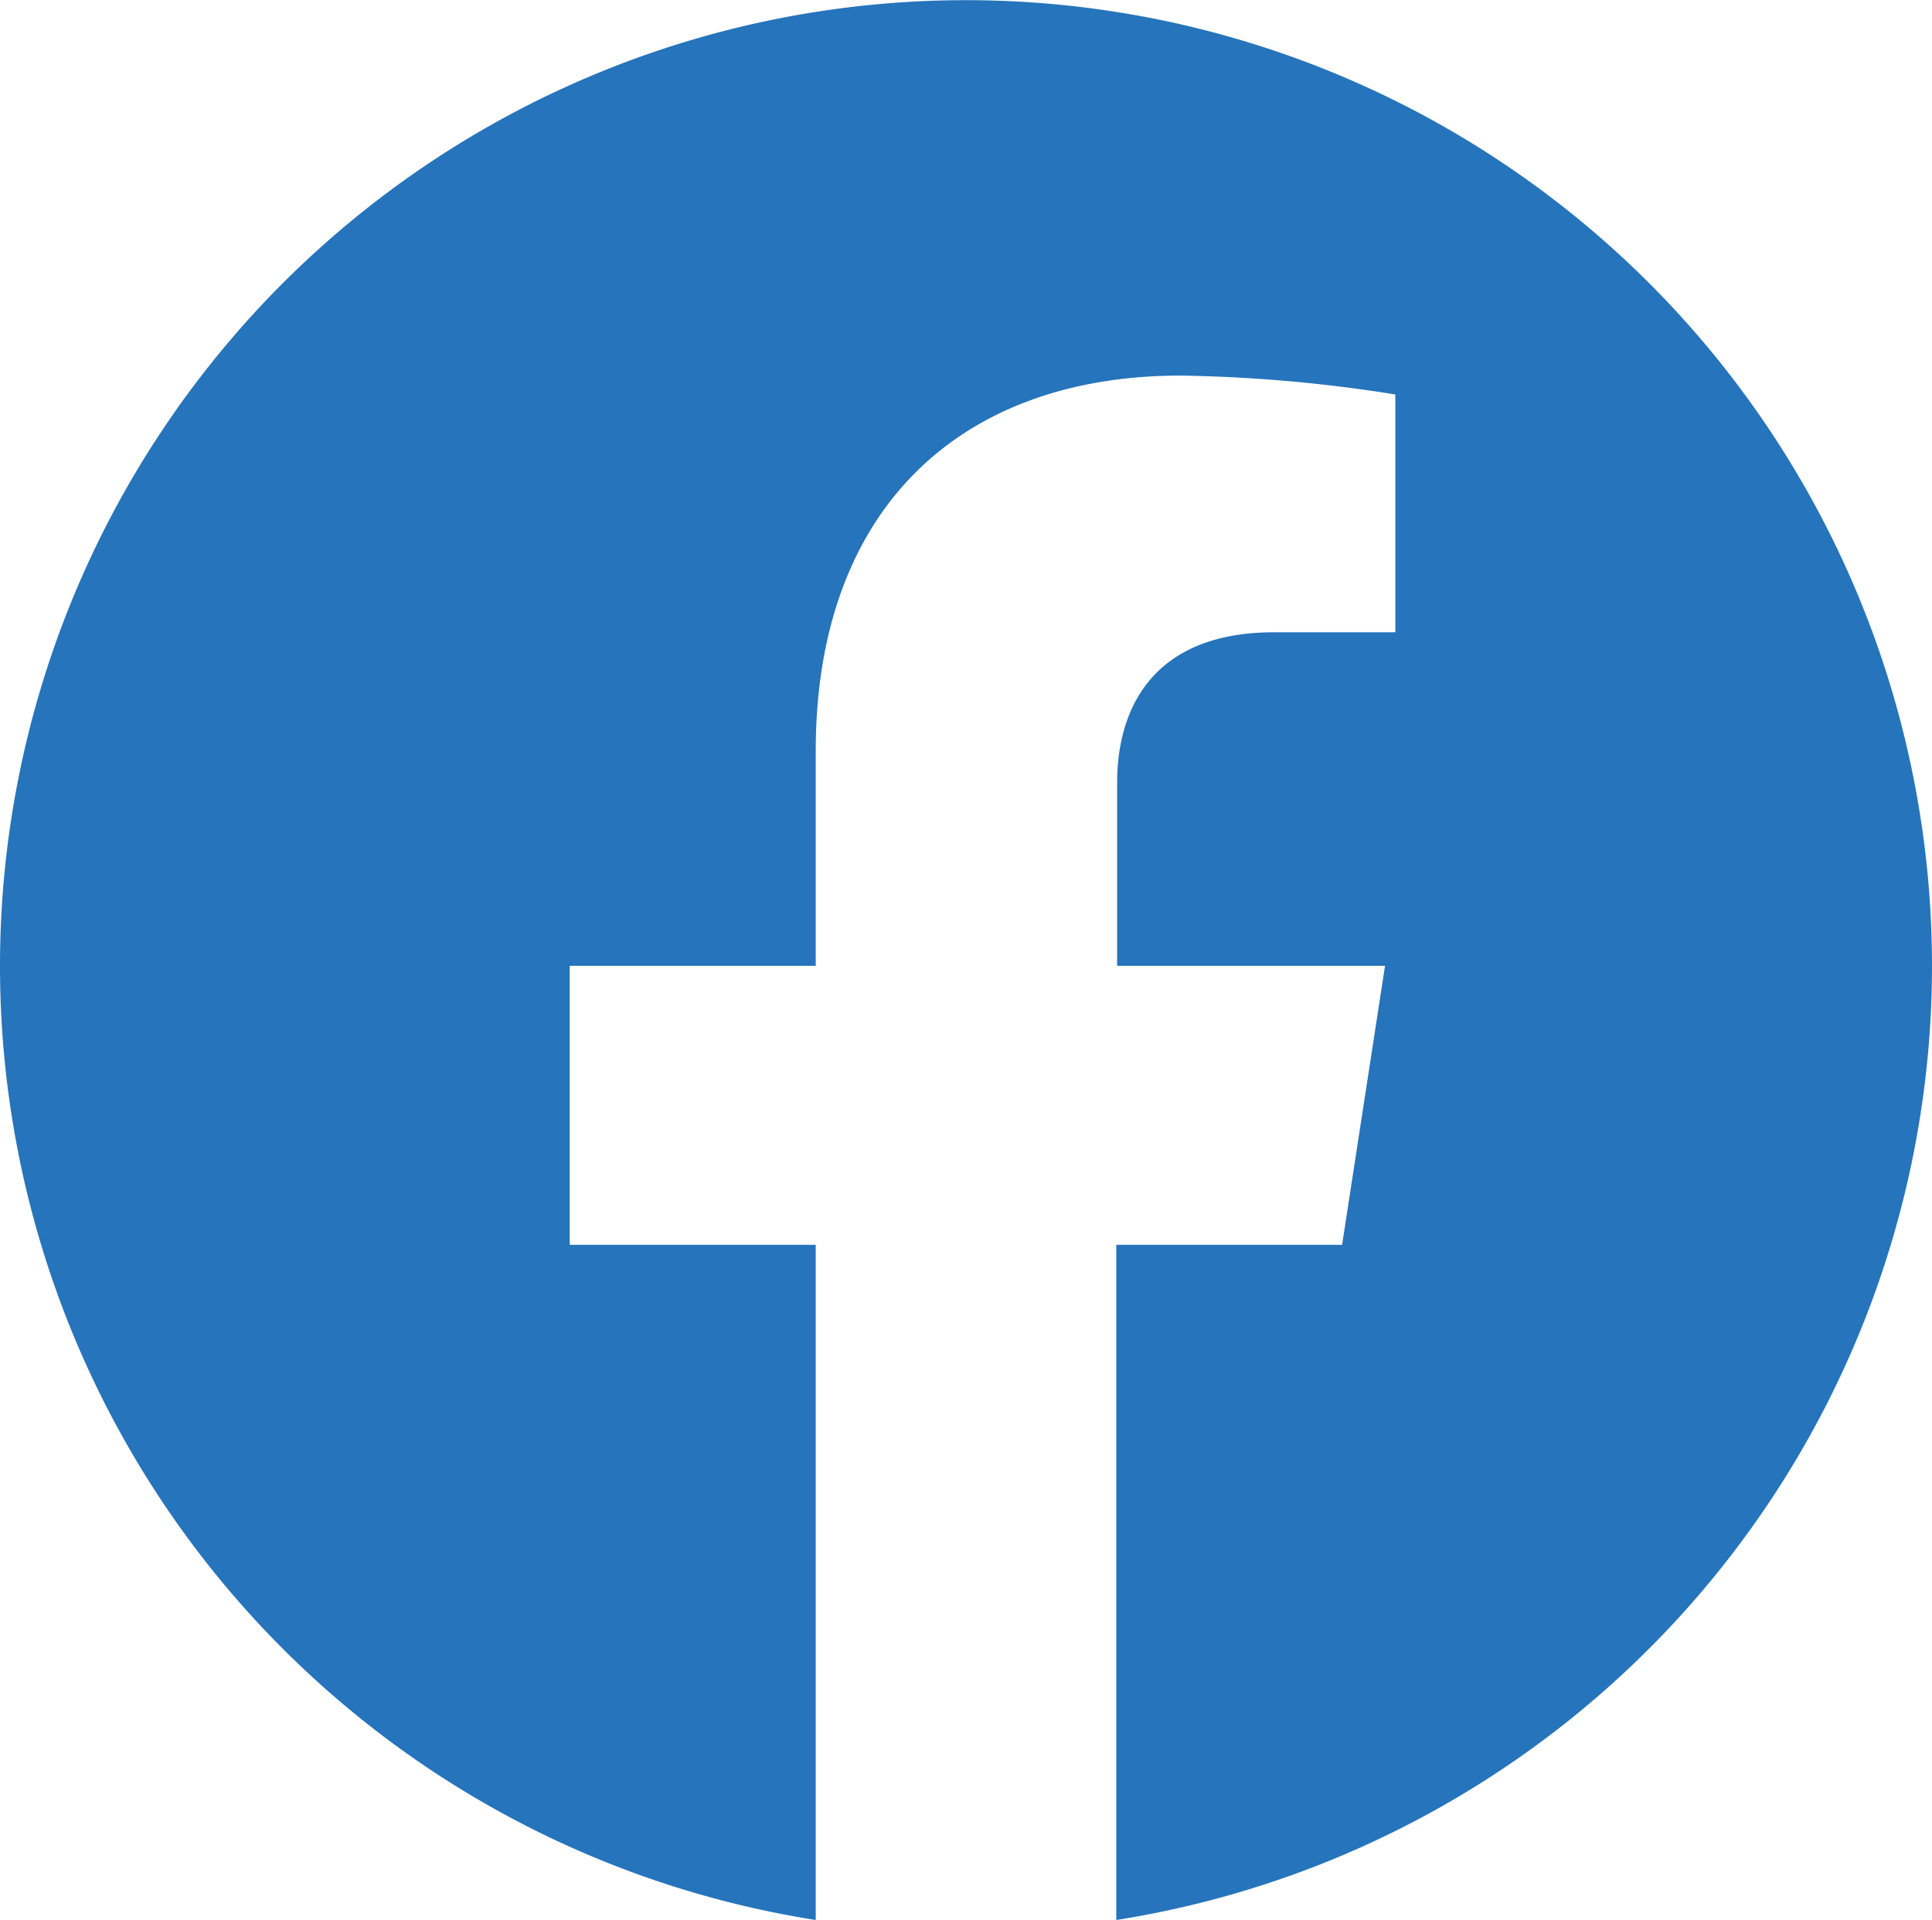
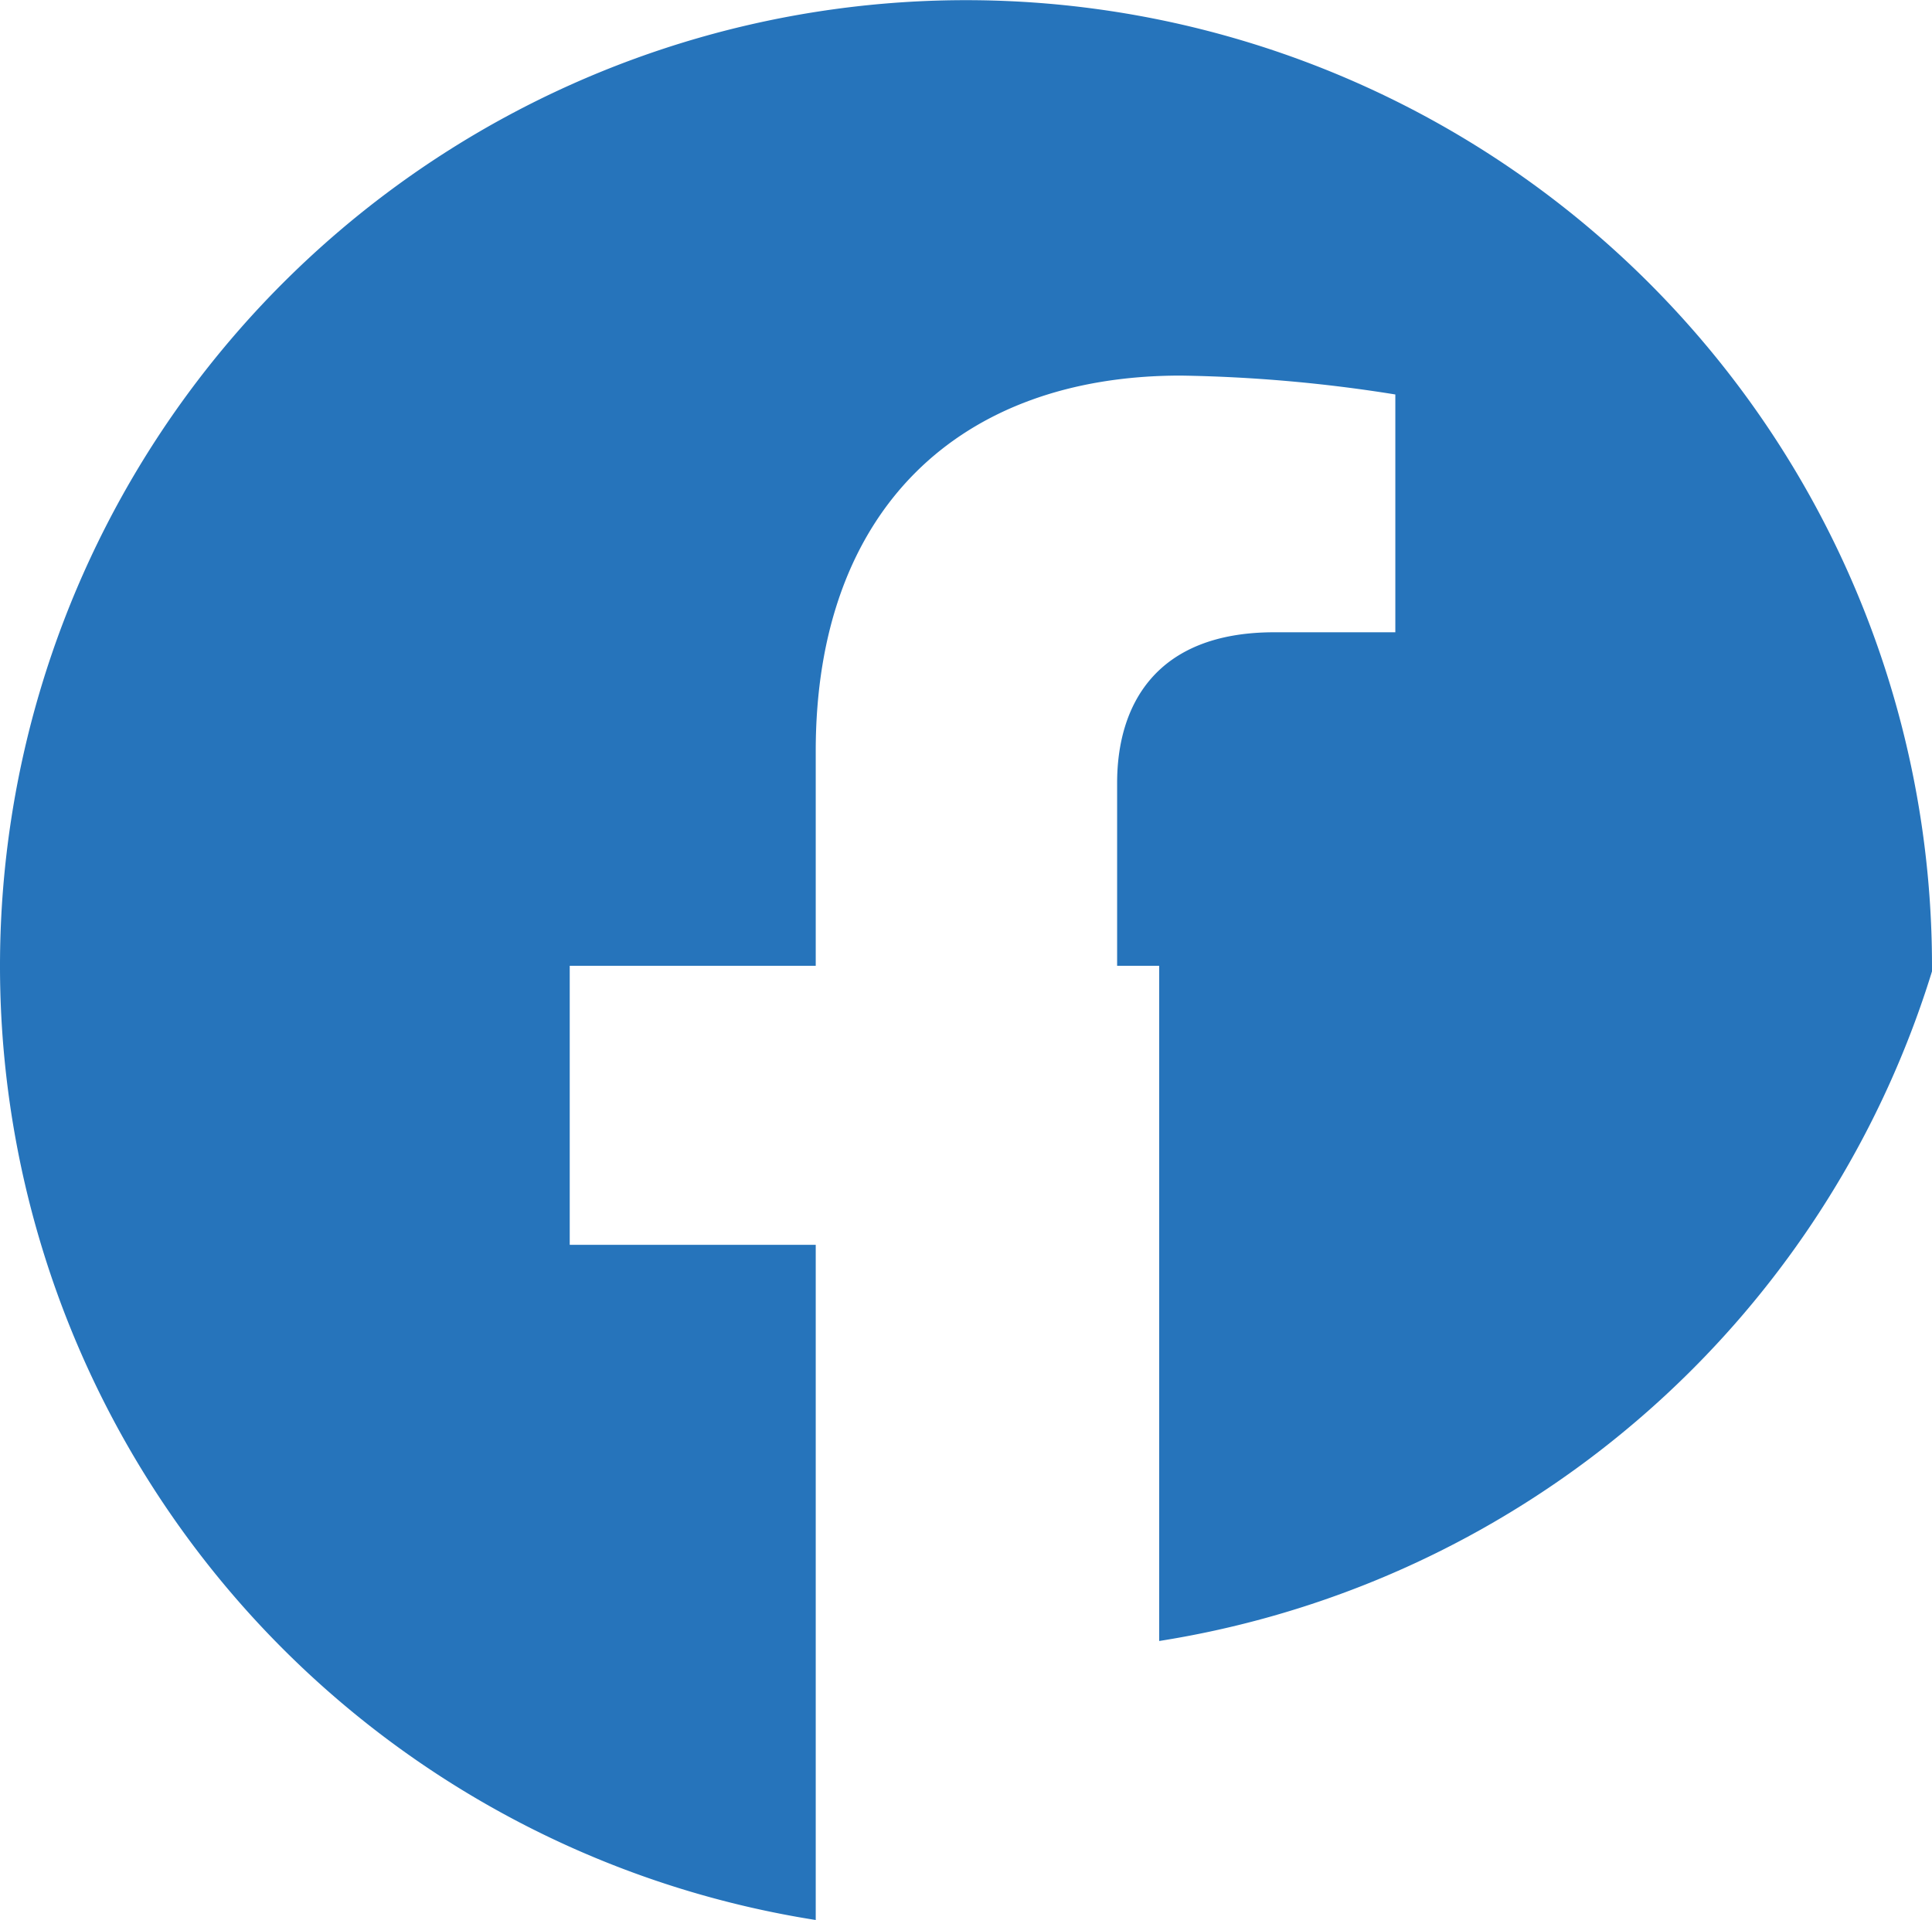
<svg xmlns="http://www.w3.org/2000/svg" viewBox="0 0 45 44.73">
-   <path d="m45 22.5a22.5 22.5 0 1 0 -26 22.23v-15.73h-5.73v-6.5h5.73v-5c0-5.64 3.36-8.75 8.5-8.75a34.67 34.67 0 0 1 5 .44v5.54h-2.82c-2.79 0-3.66 1.73-3.66 3.51v4.26h6.24l-1 6.5h-5.26v15.73a22.51 22.51 0 0 0 19-22.23" fill="#2674bb" />
+   <path d="m45 22.5a22.5 22.5 0 1 0 -26 22.23v-15.73h-5.73v-6.5h5.73v-5c0-5.64 3.36-8.75 8.5-8.75a34.67 34.67 0 0 1 5 .44v5.54h-2.82c-2.79 0-3.66 1.73-3.66 3.51v4.26h6.24h-5.26v15.73a22.51 22.51 0 0 0 19-22.23" fill="#2674bb" />
</svg>